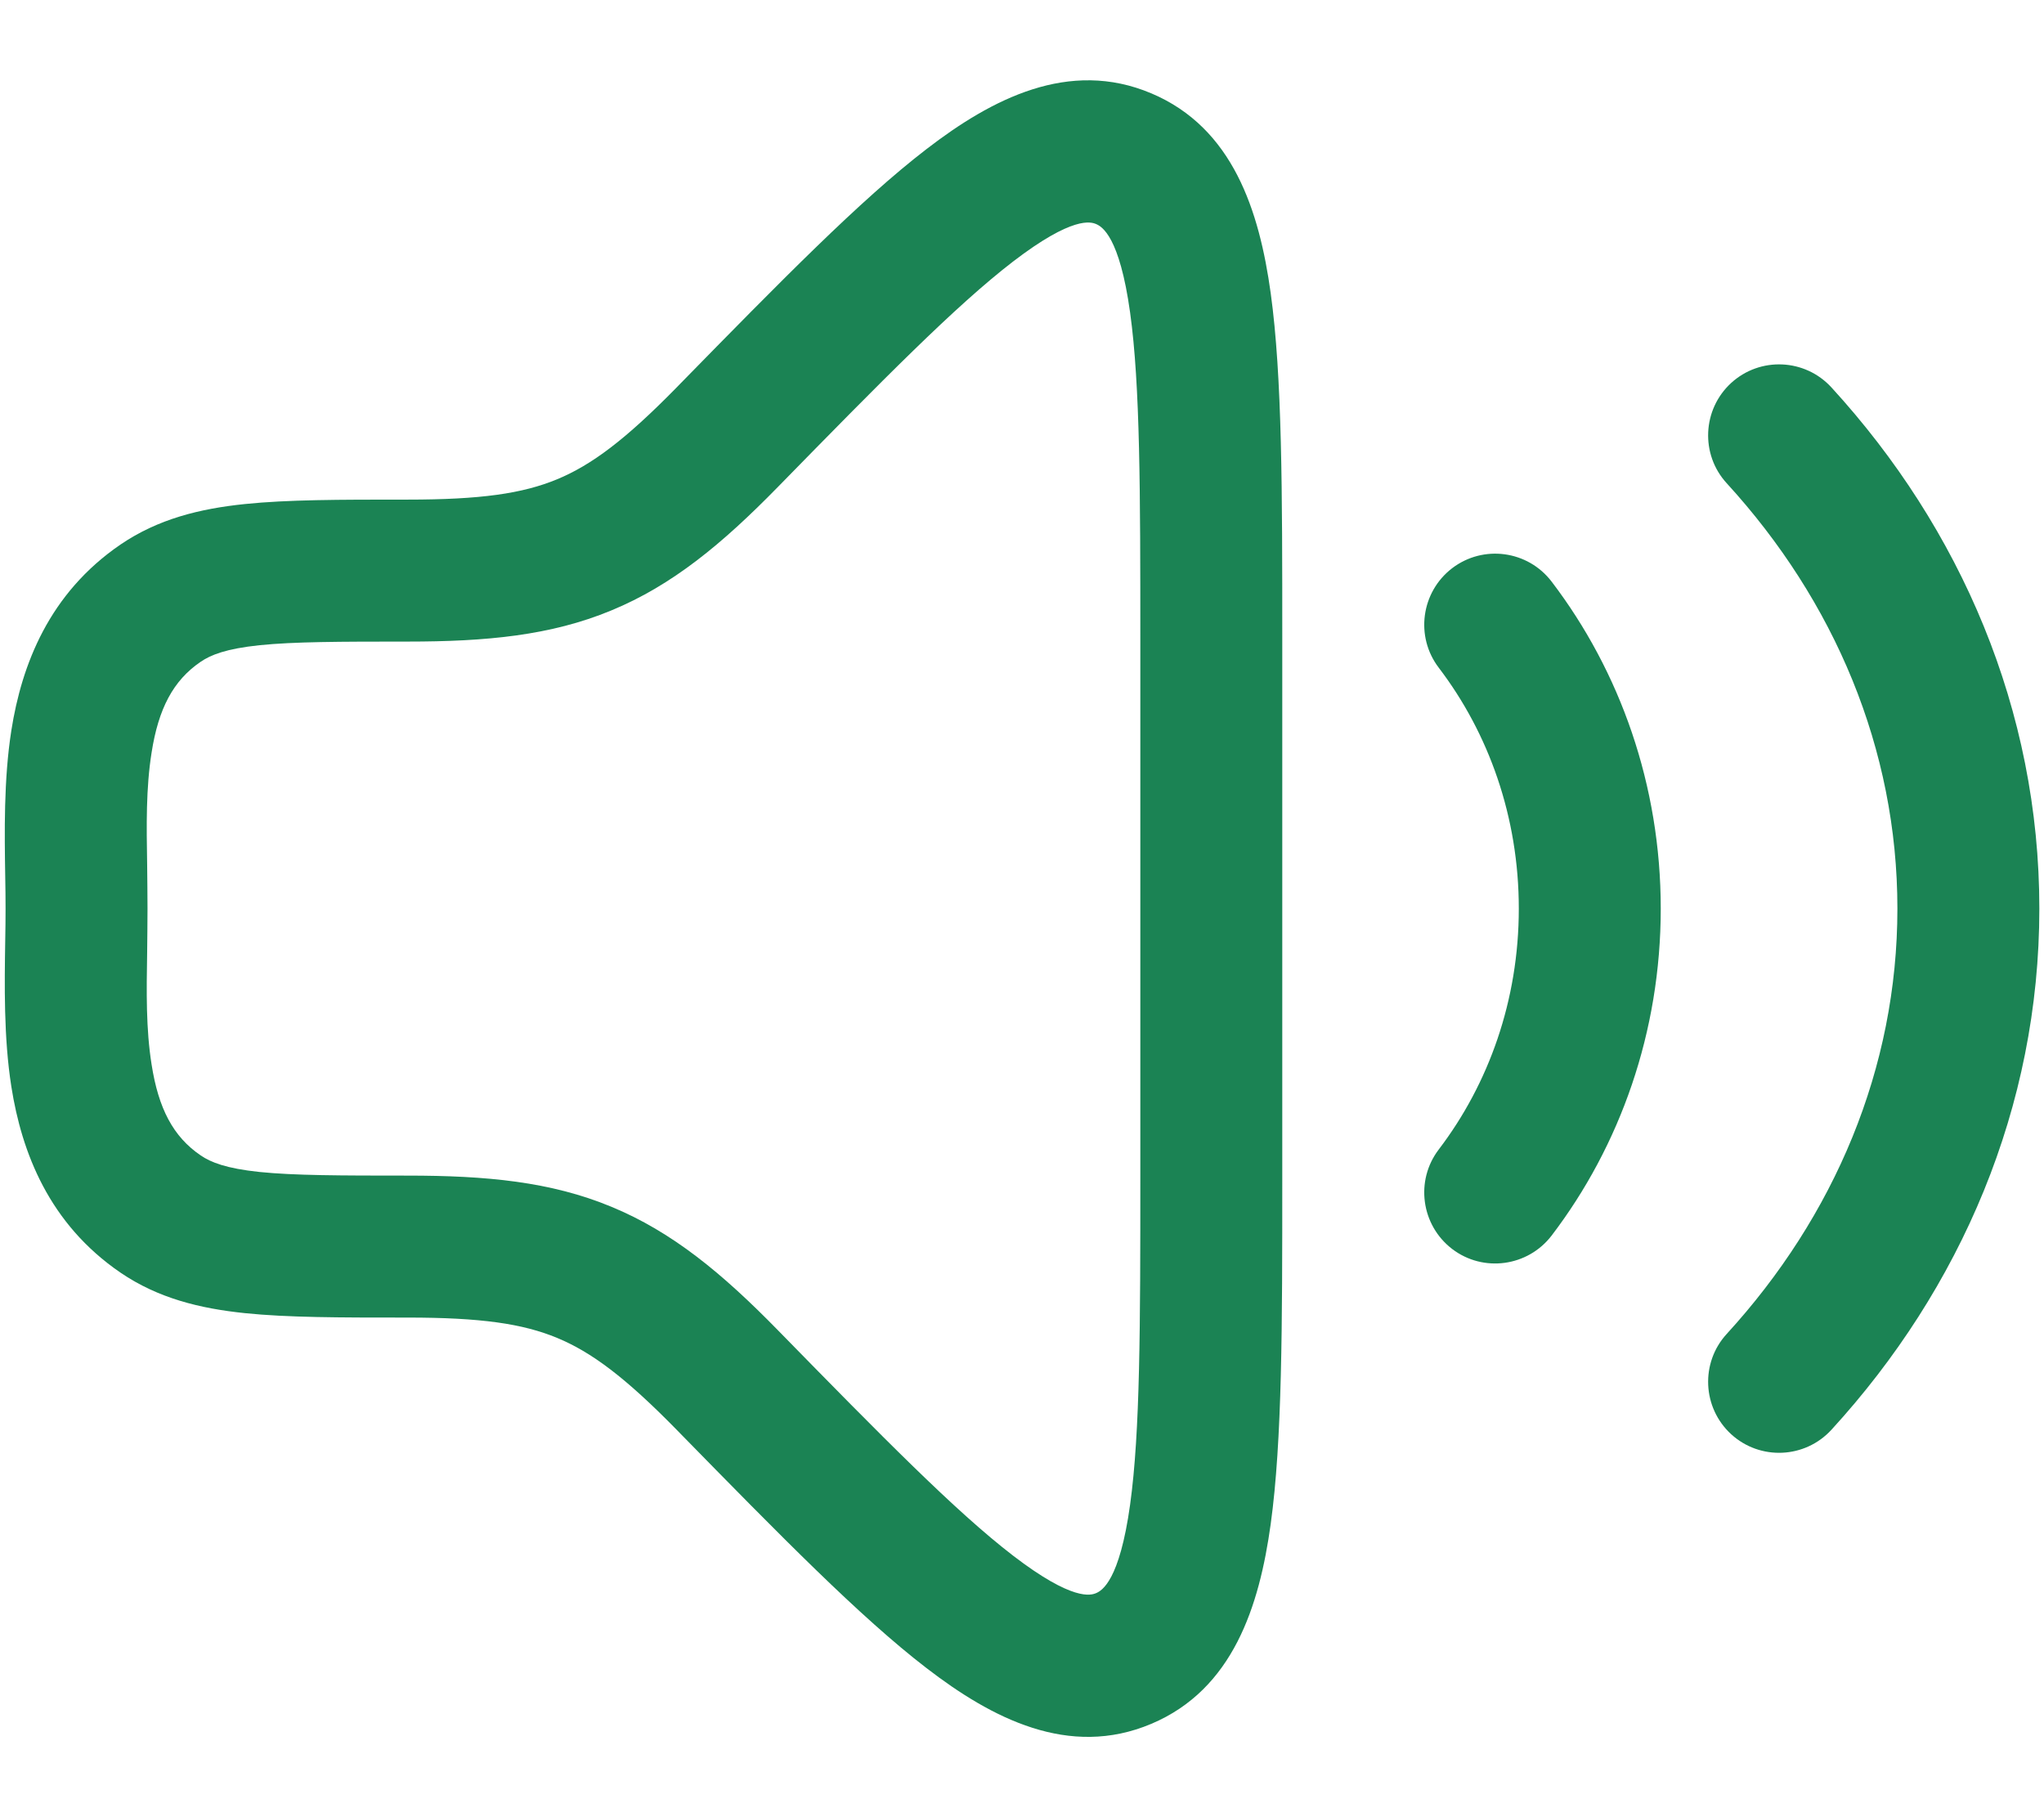
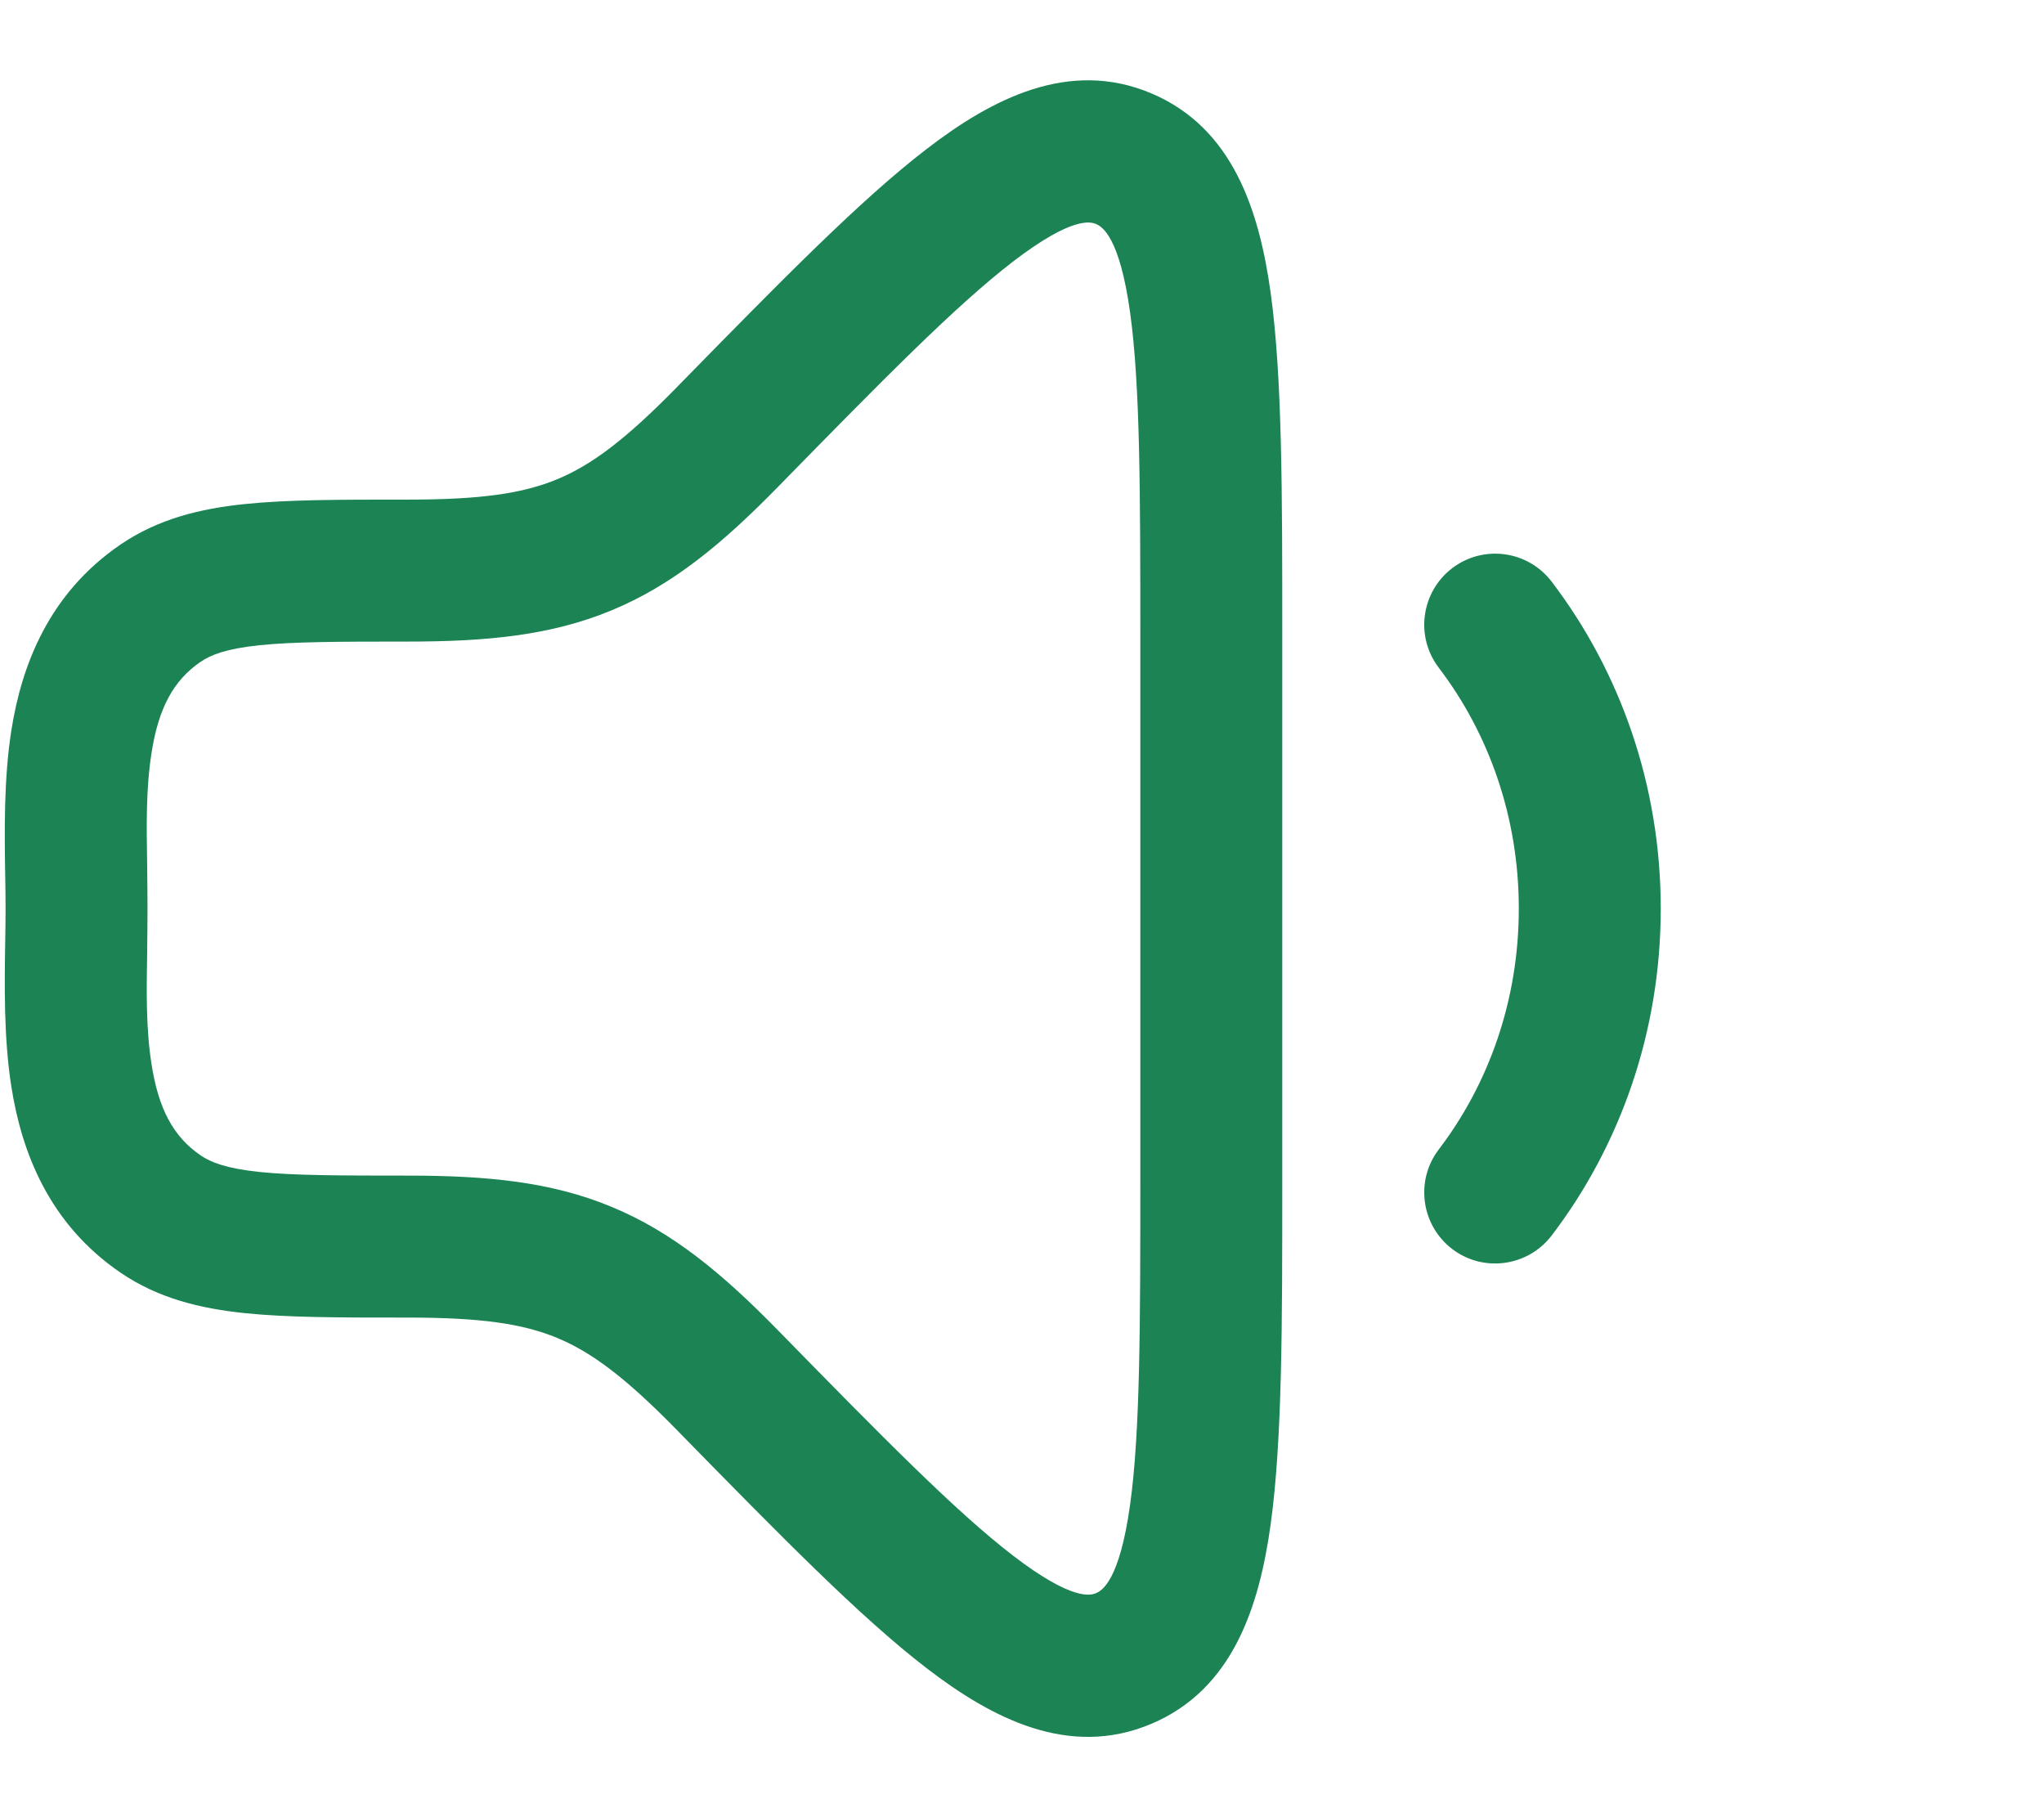
<svg xmlns="http://www.w3.org/2000/svg" width="18" height="16" viewBox="0 0 18 16" fill="none">
  <g id="elements">
    <g id="Icon">
      <path fill-rule="evenodd" clip-rule="evenodd" d="M8.16 1.312C8.732 0.872 9.413 0.515 10.139 0.822C10.859 1.126 11.09 1.859 11.19 2.58C11.292 3.319 11.292 4.337 11.292 5.602V10.398C11.292 11.663 11.292 12.681 11.19 13.42C11.09 14.141 10.859 14.874 10.139 15.178C9.413 15.485 8.732 15.128 8.16 14.688C7.575 14.239 6.869 13.518 5.994 12.625L5.956 12.586C5.506 12.127 5.208 11.905 4.906 11.78C4.602 11.654 4.233 11.601 3.589 11.601H3.556C2.999 11.601 2.533 11.601 2.156 11.562C1.76 11.521 1.393 11.431 1.062 11.206C0.432 10.776 0.191 10.147 0.1 9.568C0.032 9.137 0.04 8.664 0.046 8.282C0.048 8.181 0.049 8.086 0.049 8C0.049 7.914 0.048 7.819 0.046 7.718C0.04 7.336 0.032 6.863 0.1 6.431C0.191 5.853 0.432 5.224 1.062 4.794C1.393 4.569 1.76 4.479 2.156 4.438C2.533 4.399 2.999 4.399 3.556 4.399L3.589 4.399C4.233 4.399 4.602 4.346 4.906 4.22C5.208 4.095 5.506 3.873 5.956 3.414L5.994 3.375C6.869 2.482 7.575 1.761 8.16 1.312ZM8.921 2.303C8.415 2.692 7.771 3.347 6.849 4.289C6.359 4.79 5.919 5.154 5.383 5.375C4.85 5.596 4.282 5.649 3.589 5.649C2.991 5.649 2.59 5.65 2.285 5.681C1.991 5.712 1.856 5.766 1.767 5.827C1.524 5.992 1.395 6.242 1.335 6.626C1.285 6.94 1.29 7.263 1.296 7.625C1.297 7.746 1.299 7.87 1.299 8C1.299 8.13 1.297 8.254 1.296 8.374C1.29 8.737 1.285 9.06 1.335 9.373C1.395 9.758 1.524 10.008 1.767 10.173C1.856 10.234 1.991 10.288 2.285 10.319C2.59 10.35 2.991 10.351 3.589 10.351C4.282 10.351 4.85 10.404 5.383 10.625C5.919 10.846 6.359 11.21 6.849 11.711C7.771 12.653 8.415 13.308 8.921 13.697C9.449 14.102 9.608 14.046 9.653 14.027C9.704 14.005 9.859 13.919 9.952 13.248C10.041 12.606 10.042 11.676 10.042 10.345V5.655C10.042 4.324 10.041 3.394 9.952 2.752C9.859 2.081 9.704 1.995 9.653 1.973C9.608 1.954 9.449 1.898 8.921 2.303Z" fill="#1B8354" />
      <path d="M12.788 5.003C13.062 4.794 13.454 4.846 13.664 5.121C14.267 5.912 14.625 6.914 14.625 8C14.625 9.086 14.267 10.088 13.664 10.879C13.454 11.153 13.062 11.206 12.788 10.997C12.514 10.787 12.461 10.395 12.67 10.121C13.109 9.545 13.375 8.809 13.375 8C13.375 7.191 13.109 6.455 12.67 5.879C12.461 5.605 12.514 5.213 12.788 5.003Z" fill="#1B8354" />
-       <path d="M16.128 3.411C15.895 3.157 15.5 3.139 15.245 3.372C14.991 3.605 14.973 4.001 15.206 4.255C16.153 5.29 16.709 6.592 16.709 8C16.709 9.408 16.153 10.71 15.206 11.745C14.973 11.999 14.991 12.395 15.245 12.628C15.5 12.861 15.895 12.843 16.128 12.589C17.266 11.346 17.959 9.749 17.959 8C17.959 6.251 17.266 4.654 16.128 3.411Z" fill="#1B8354" />
    </g>
  </g>
</svg>